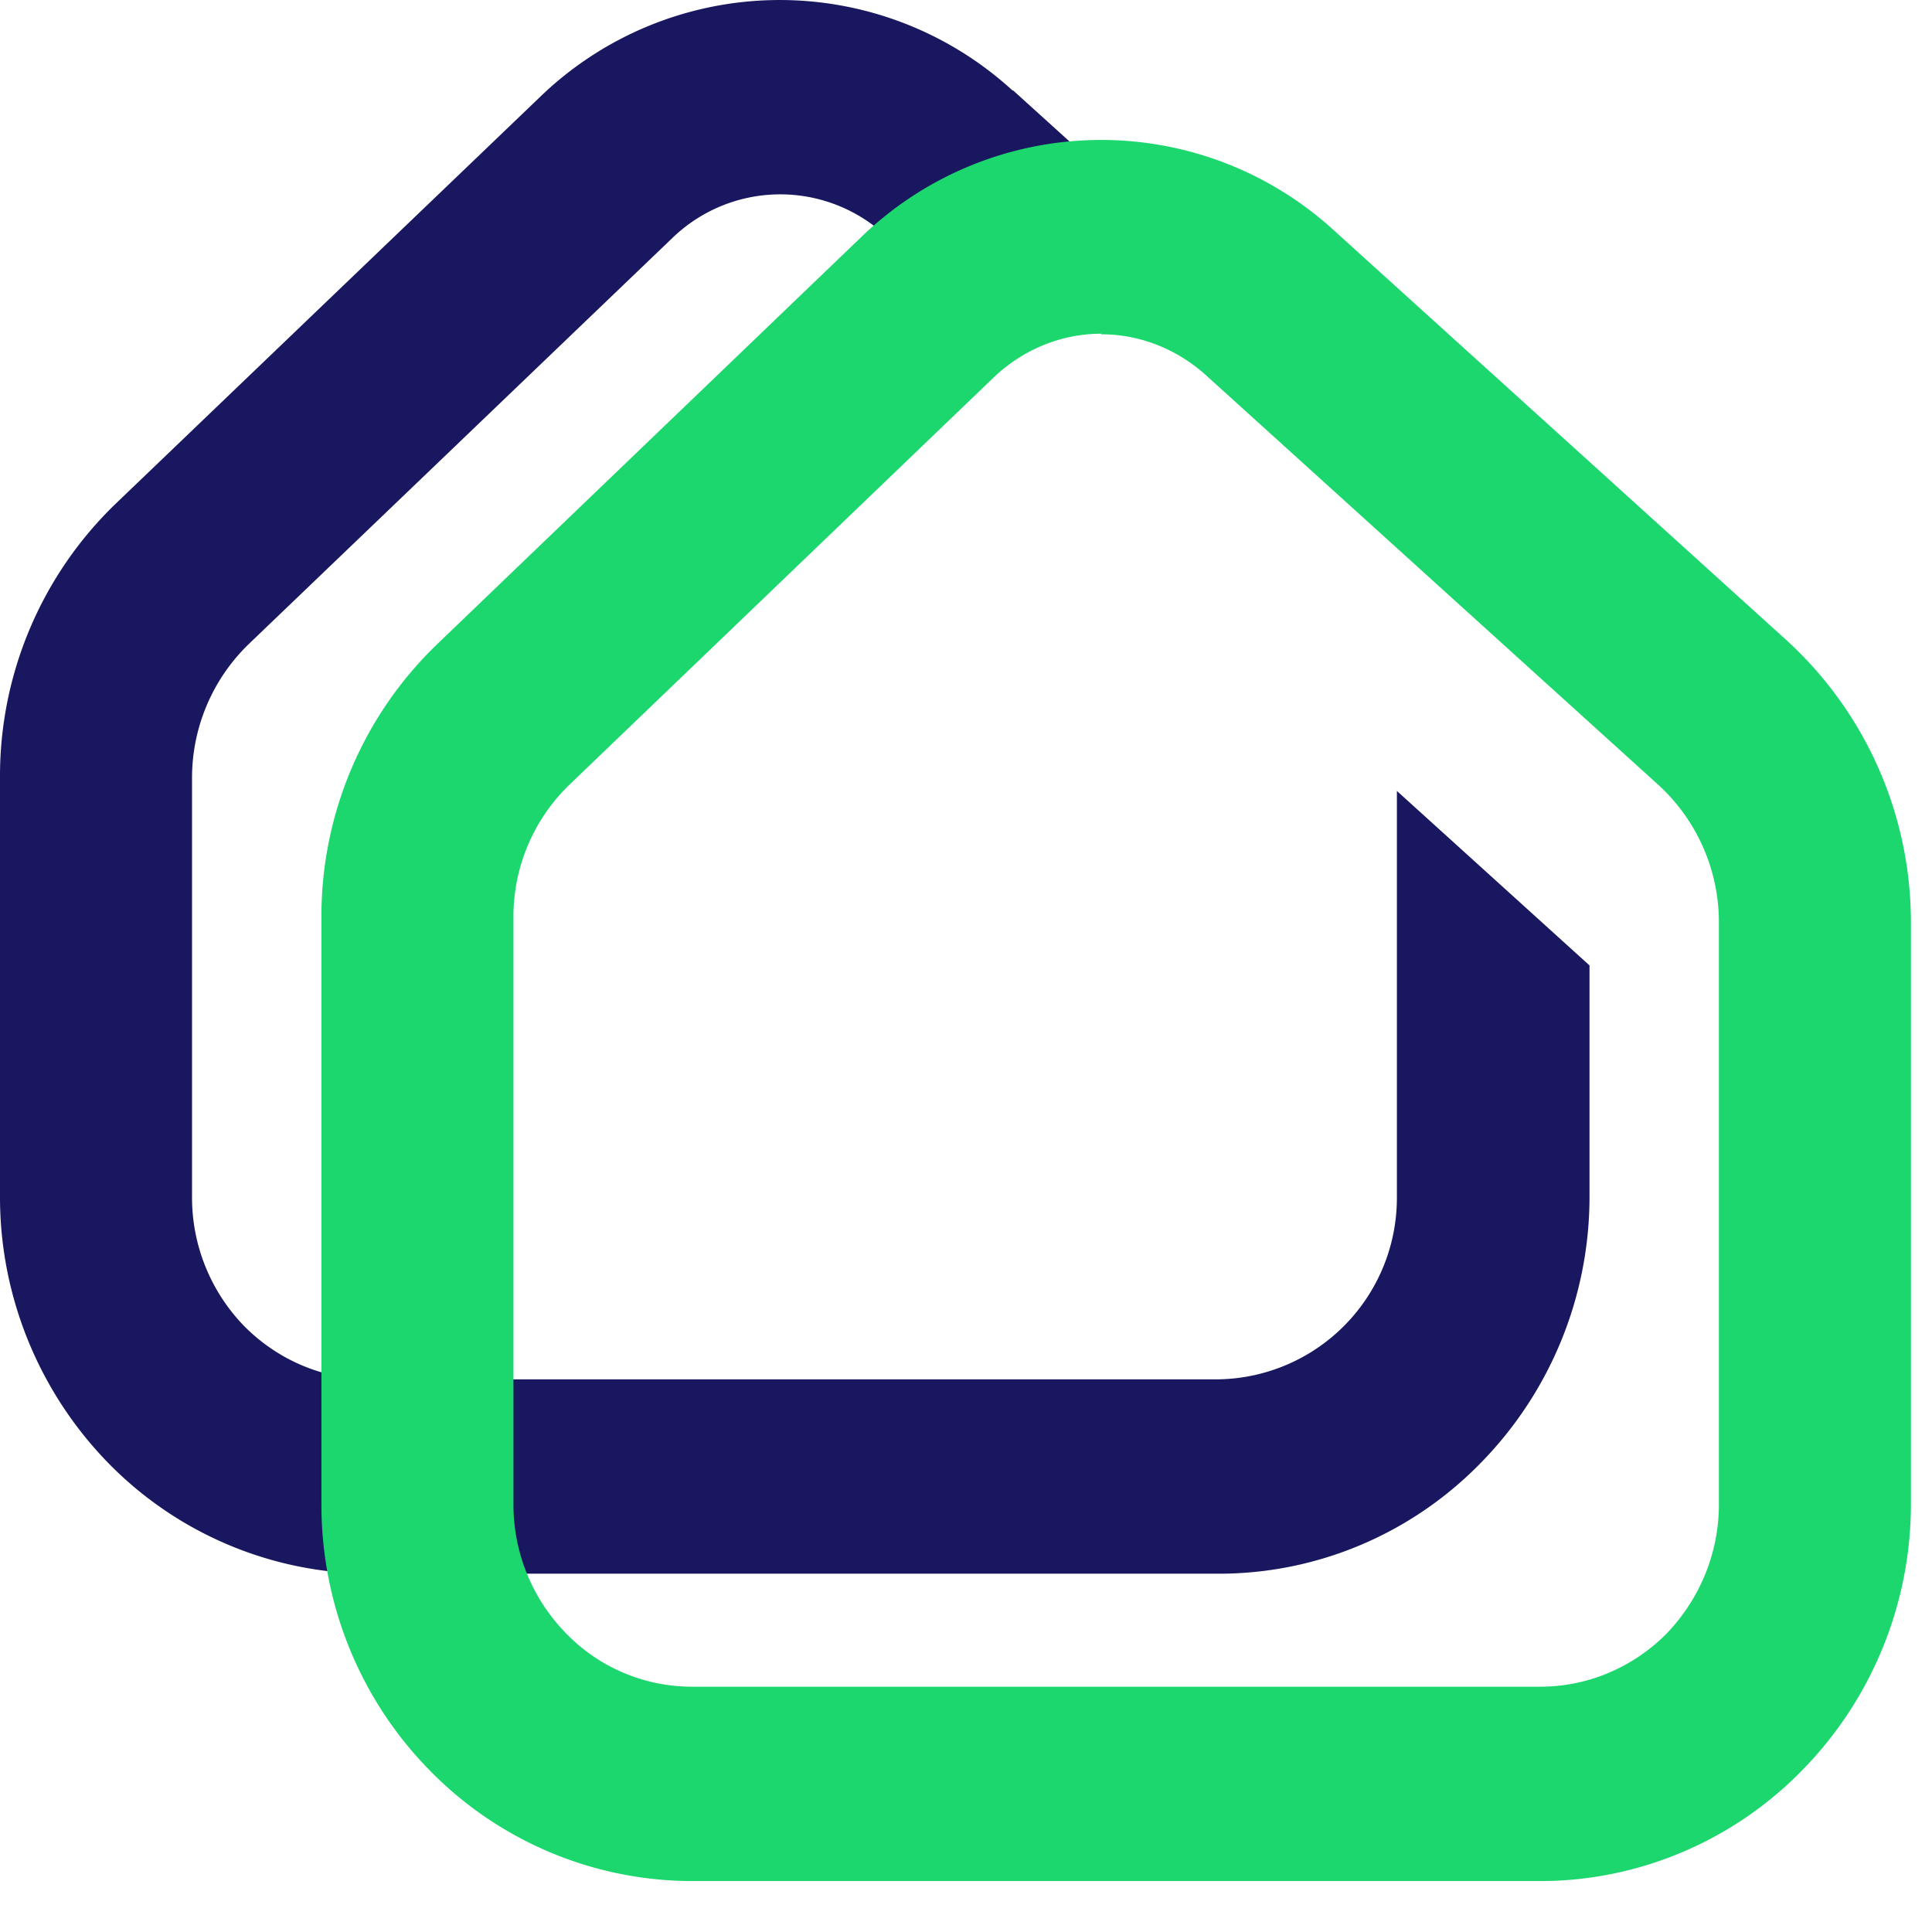
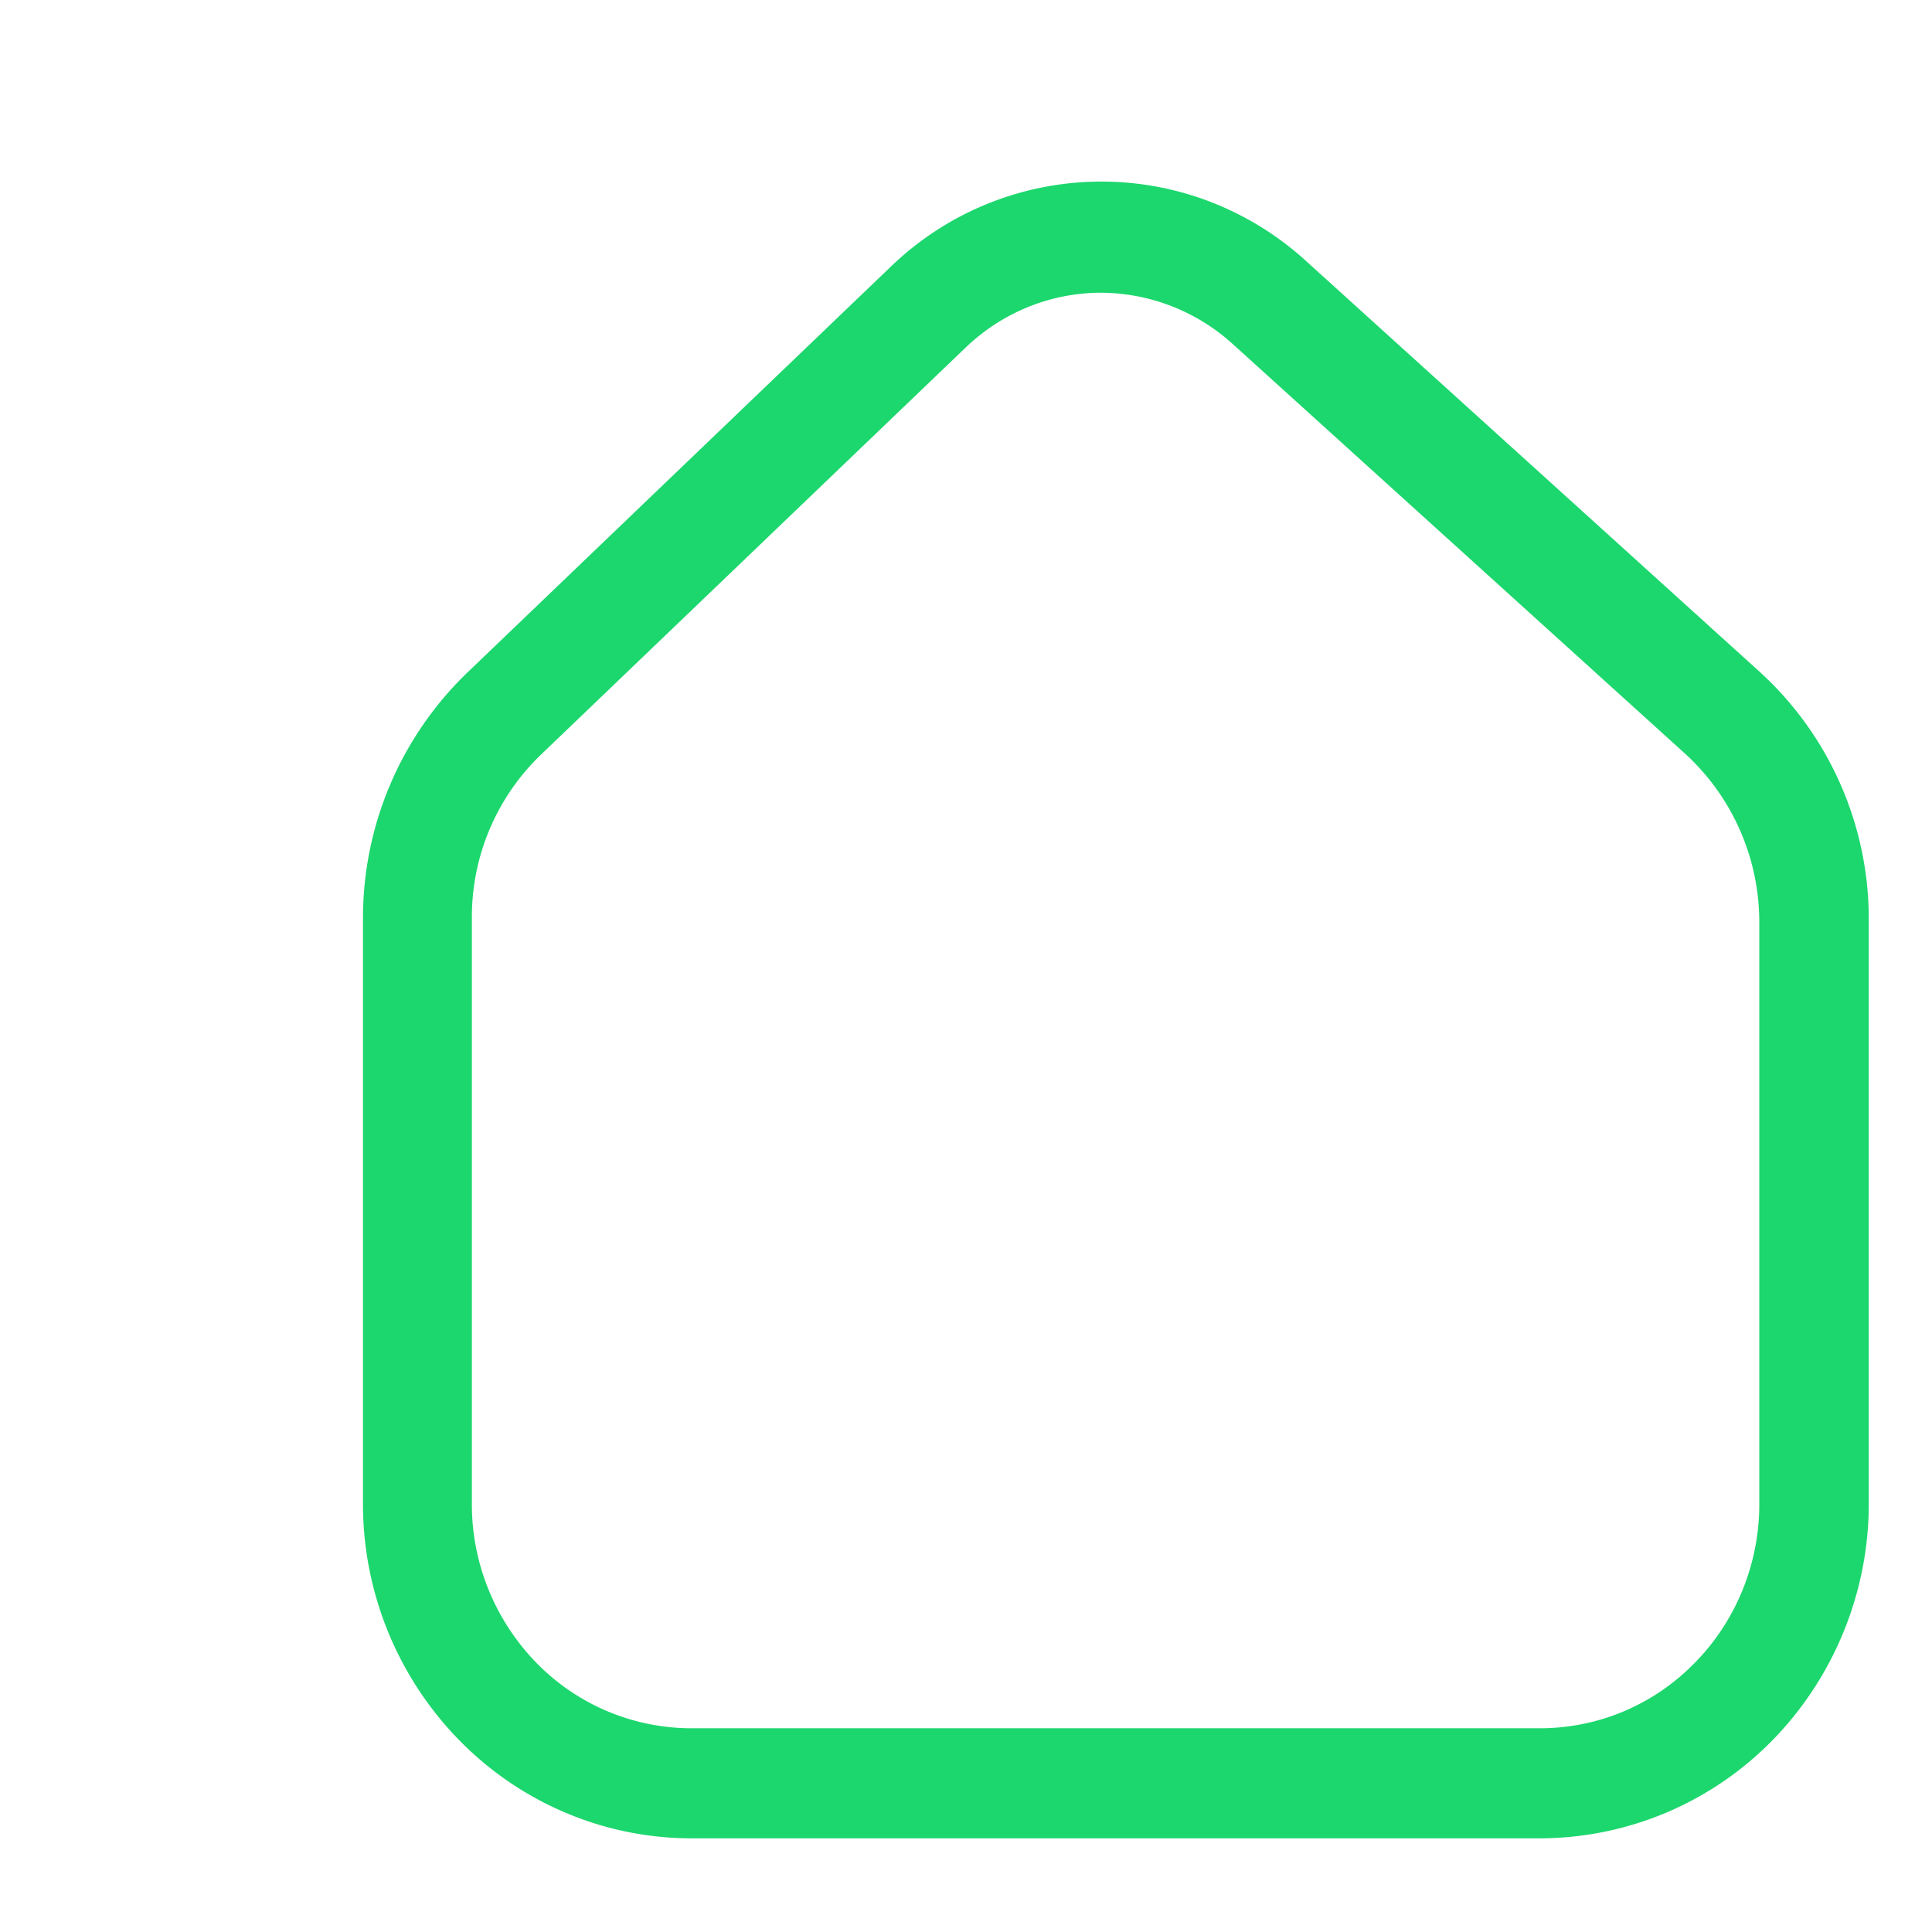
<svg xmlns="http://www.w3.org/2000/svg" width="33" height="33" fill="none">
-   <path fill="#181760" fill-rule="evenodd" d="M17.3 1.55a5.89 5.89 0 0 0-8.08.11L1.98 8.6A6.46 6.46 0 0 0 0 13.28v7.17c0 1.7.67 3.33 1.85 4.54a6.28 6.28 0 0 0 4.47 1.89h14.5c1.68 0 3.29-.68 4.47-1.89a6.49 6.49 0 0 0 1.86-4.54v-3.96l-3.29-2.98v6.94a3.1 3.1 0 0 1-3.04 3.11H6.33c-.8 0-1.57-.32-2.15-.9a3.15 3.15 0 0 1-.9-2.21v-7.17A3.18 3.18 0 0 1 4.25 11l7.24-6.94A2.65 2.65 0 0 1 15.1 4l1.88 1.7a3.4 3.4 0 0 1 1.42-.59c1.25-.01 2.19.9 3.11 1.79l.56.53 4.91 4.45a6.5 6.5 0 0 0-1.95-3.34l-7.73-7Z" clip-rule="evenodd" />
  <path fill="#1CD76D" d="M26.3 31.4H11.81c-1.48 0-2.91-.6-3.96-1.67a5.77 5.77 0 0 1-1.65-4.04V15.66a5.82 5.82 0 0 1 1.77-4.16l7.24-6.94a5.18 5.18 0 0 1 7.1-.1l7.73 7a5.71 5.71 0 0 1 1.88 4.27v9.96c0 1.51-.6 2.97-1.65 4.04a5.57 5.57 0 0 1-3.97 1.67ZM18.81 5c-.87 0-1.7.34-2.33.95l-7.24 6.94a3.84 3.84 0 0 0-1.18 2.78V25.7c0 1.01.4 1.98 1.1 2.7a3.7 3.7 0 0 0 2.66 1.12H26.3c1 0 1.95-.4 2.65-1.12.7-.71 1.1-1.69 1.1-2.7v-9.96a3.9 3.9 0 0 0-1.26-2.86l-7.73-7A3.37 3.37 0 0 0 18.81 5Z" />
-   <path fill="#1CD76D" fill-rule="evenodd" d="M21.82 4.99a4.46 4.46 0 0 0-6.12.09l-7.24 6.94a5.02 5.02 0 0 0-1.54 3.64V25.7c0 1.33.52 2.6 1.44 3.54a4.86 4.86 0 0 0 3.46 1.46H26.3c1.3 0 2.54-.52 3.47-1.46a5.06 5.06 0 0 0 1.44-3.54v-9.96A5.09 5.09 0 0 0 29.56 12l-7.74-7Zm.97-1.05a5.89 5.89 0 0 0-8.08.11L7.47 11a6.45 6.45 0 0 0-1.98 4.67V25.7c0 1.7.66 3.33 1.85 4.54a6.28 6.28 0 0 0 4.47 1.89h14.5c1.67 0 3.29-.68 4.47-1.89a6.49 6.49 0 0 0 1.86-4.54v-9.96a6.52 6.52 0 0 0-2.12-4.8l-7.73-7Zm-1.24 1.4 7.73 7a4.55 4.55 0 0 1 1.5 3.39v9.96c0 1.2-.47 2.35-1.3 3.2a4.44 4.44 0 0 1-3.17 1.34H11.82a4.45 4.45 0 0 1-3.17-1.34c-.83-.85-1.3-2-1.3-3.2V15.66a4.61 4.61 0 0 1 1.4-3.3l7.23-6.93a4.08 4.08 0 0 1 2.83-1.15v.7-.7c1.02 0 2 .38 2.74 1.06Zm-2.74.36c-.68 0-1.34.27-1.84.75L9.73 13.4a3.13 3.13 0 0 0-.96 2.27V25.7c0 .83.33 1.62.9 2.2.57.59 1.35.91 2.15.91h14.49c.8 0 1.57-.32 2.15-.9.57-.59.9-1.38.9-2.21v-9.96a3.18 3.18 0 0 0-1.03-2.33l-7.73-7c-.5-.45-1.13-.7-1.79-.7Z" clip-rule="evenodd" />
</svg>